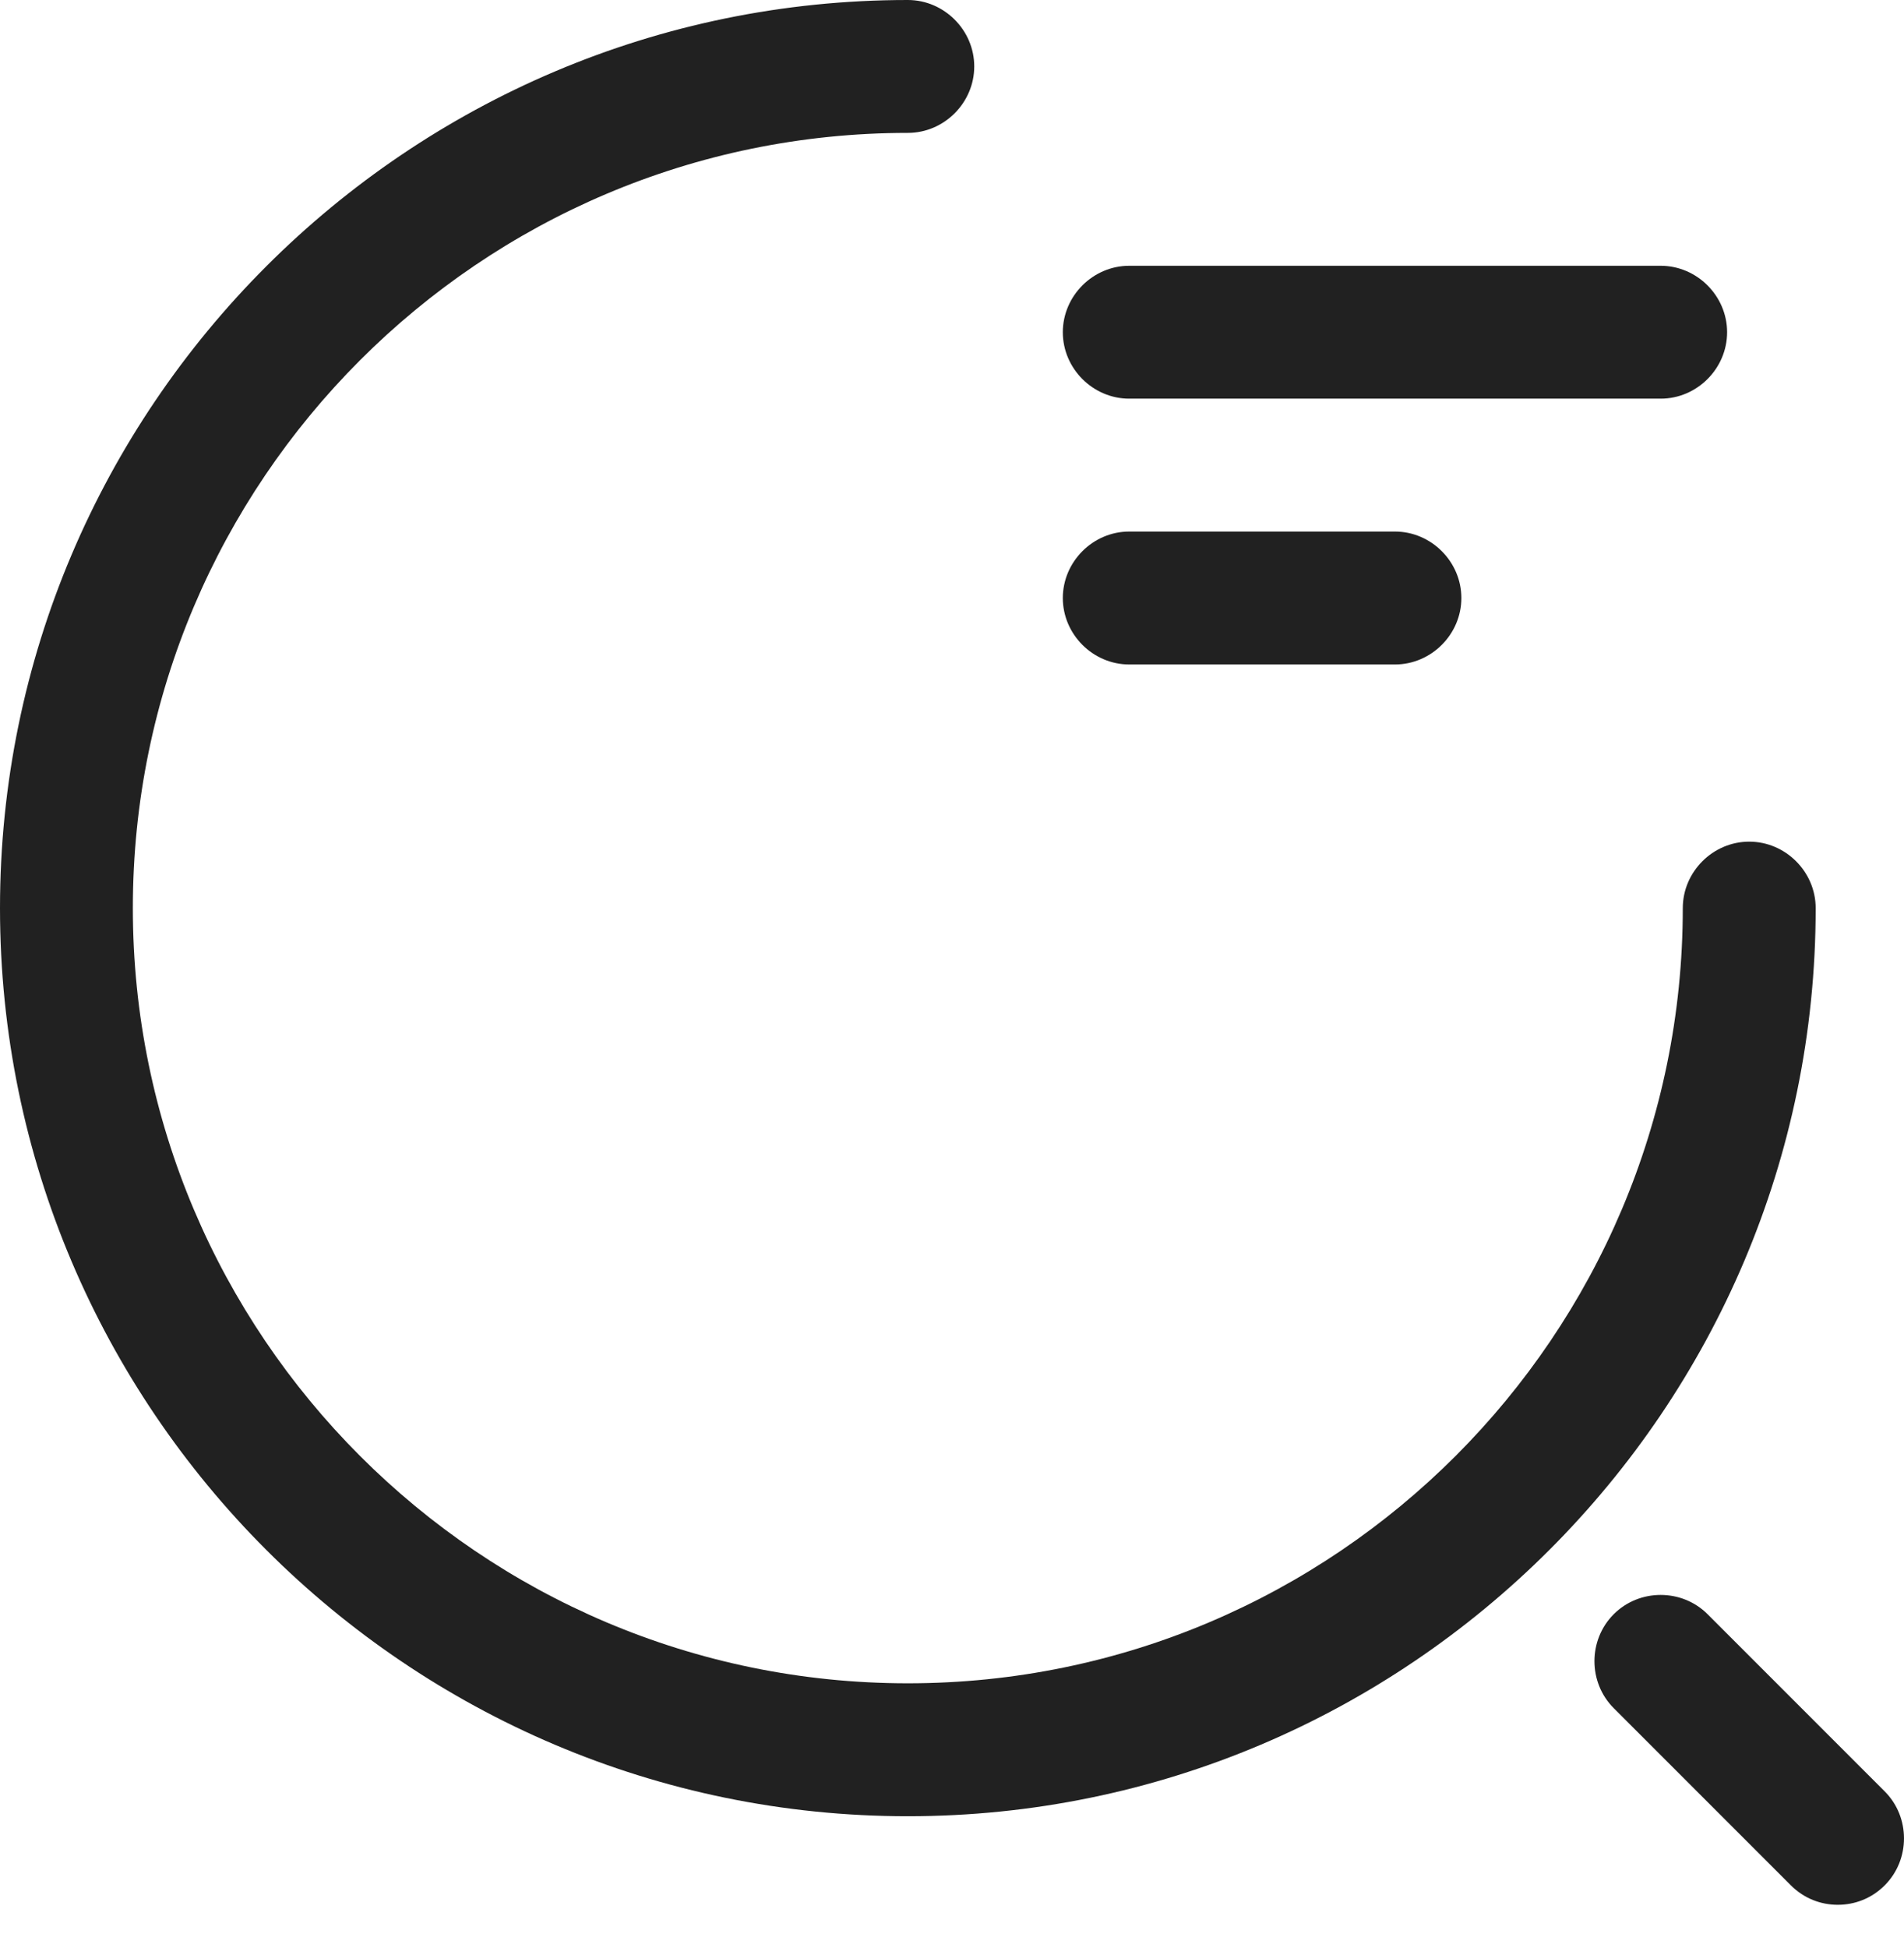
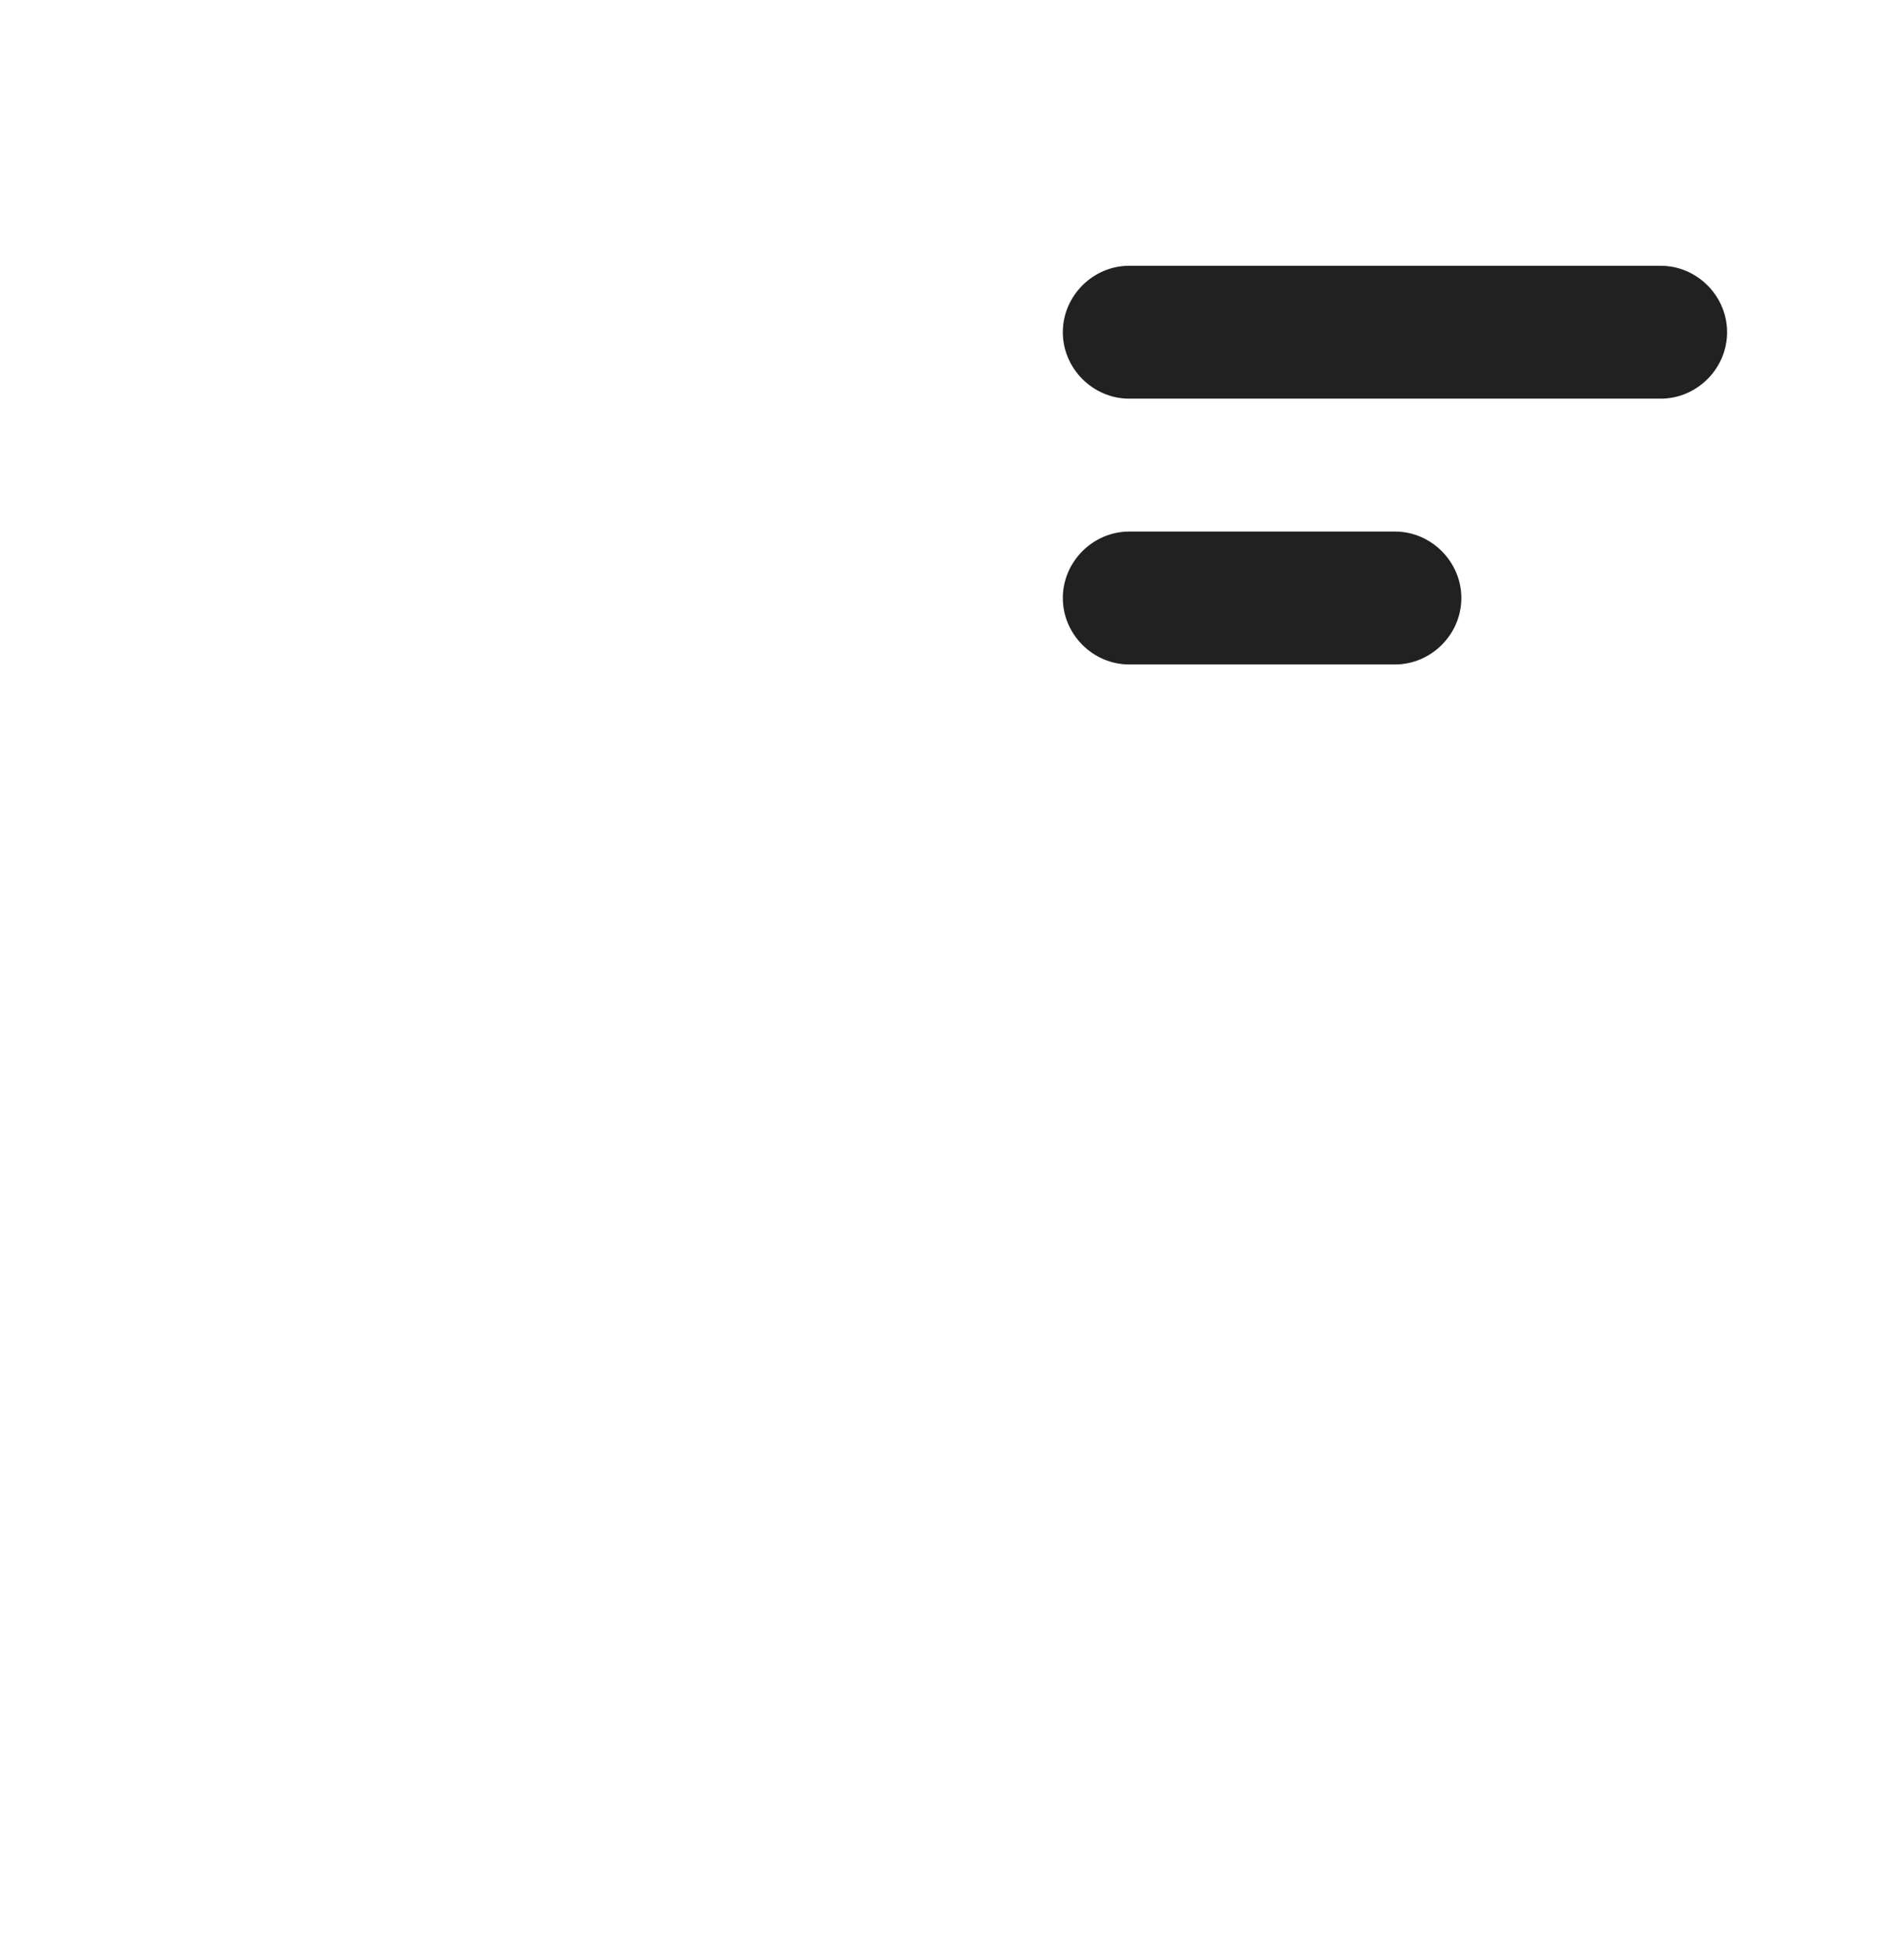
<svg xmlns="http://www.w3.org/2000/svg" width="44" height="45" viewBox="0 0 44 45" fill="none">
  <path d="M38.377 9.21H26.096C25.257 9.21 24.561 8.515 24.561 7.675C24.561 6.836 25.257 6.14 26.096 6.14H38.377C39.216 6.14 39.912 6.836 39.912 7.675C39.912 8.515 39.216 9.21 38.377 9.21Z" fill="#212121" fill-opacity="1" />
  <path d="M32.236 15.351H26.096C25.257 15.351 24.561 14.655 24.561 13.816C24.561 12.976 25.257 12.28 26.096 12.28H32.236C33.075 12.28 33.771 12.976 33.771 13.816C33.771 14.655 33.075 15.351 32.236 15.351Z" fill="#212121" fill-opacity="1" />
-   <path d="M20.979 41.959C9.415 41.959 0 32.544 0 20.979C0 9.415 9.415 0 20.979 0C21.819 0 22.514 0.696 22.514 1.535C22.514 2.374 21.819 3.07 20.979 3.07C11.093 3.07 3.07 11.114 3.07 20.979C3.07 30.845 11.093 38.888 20.979 38.888C30.865 38.888 38.888 30.845 38.888 20.979C38.888 20.14 39.584 19.444 40.423 19.444C41.263 19.444 41.959 20.14 41.959 20.979C41.959 32.544 32.544 41.959 20.979 41.959Z" fill="#212121" fill-opacity="1" />
-   <path d="M42.47 44.005C42.081 44.005 41.692 43.862 41.385 43.555L37.292 39.462C36.698 38.868 36.698 37.886 37.292 37.292C37.885 36.698 38.868 36.698 39.461 37.292L43.555 41.386C44.148 41.979 44.148 42.962 43.555 43.555C43.248 43.862 42.859 44.005 42.47 44.005Z" fill="#212121" fill-opacity="1" />
</svg>